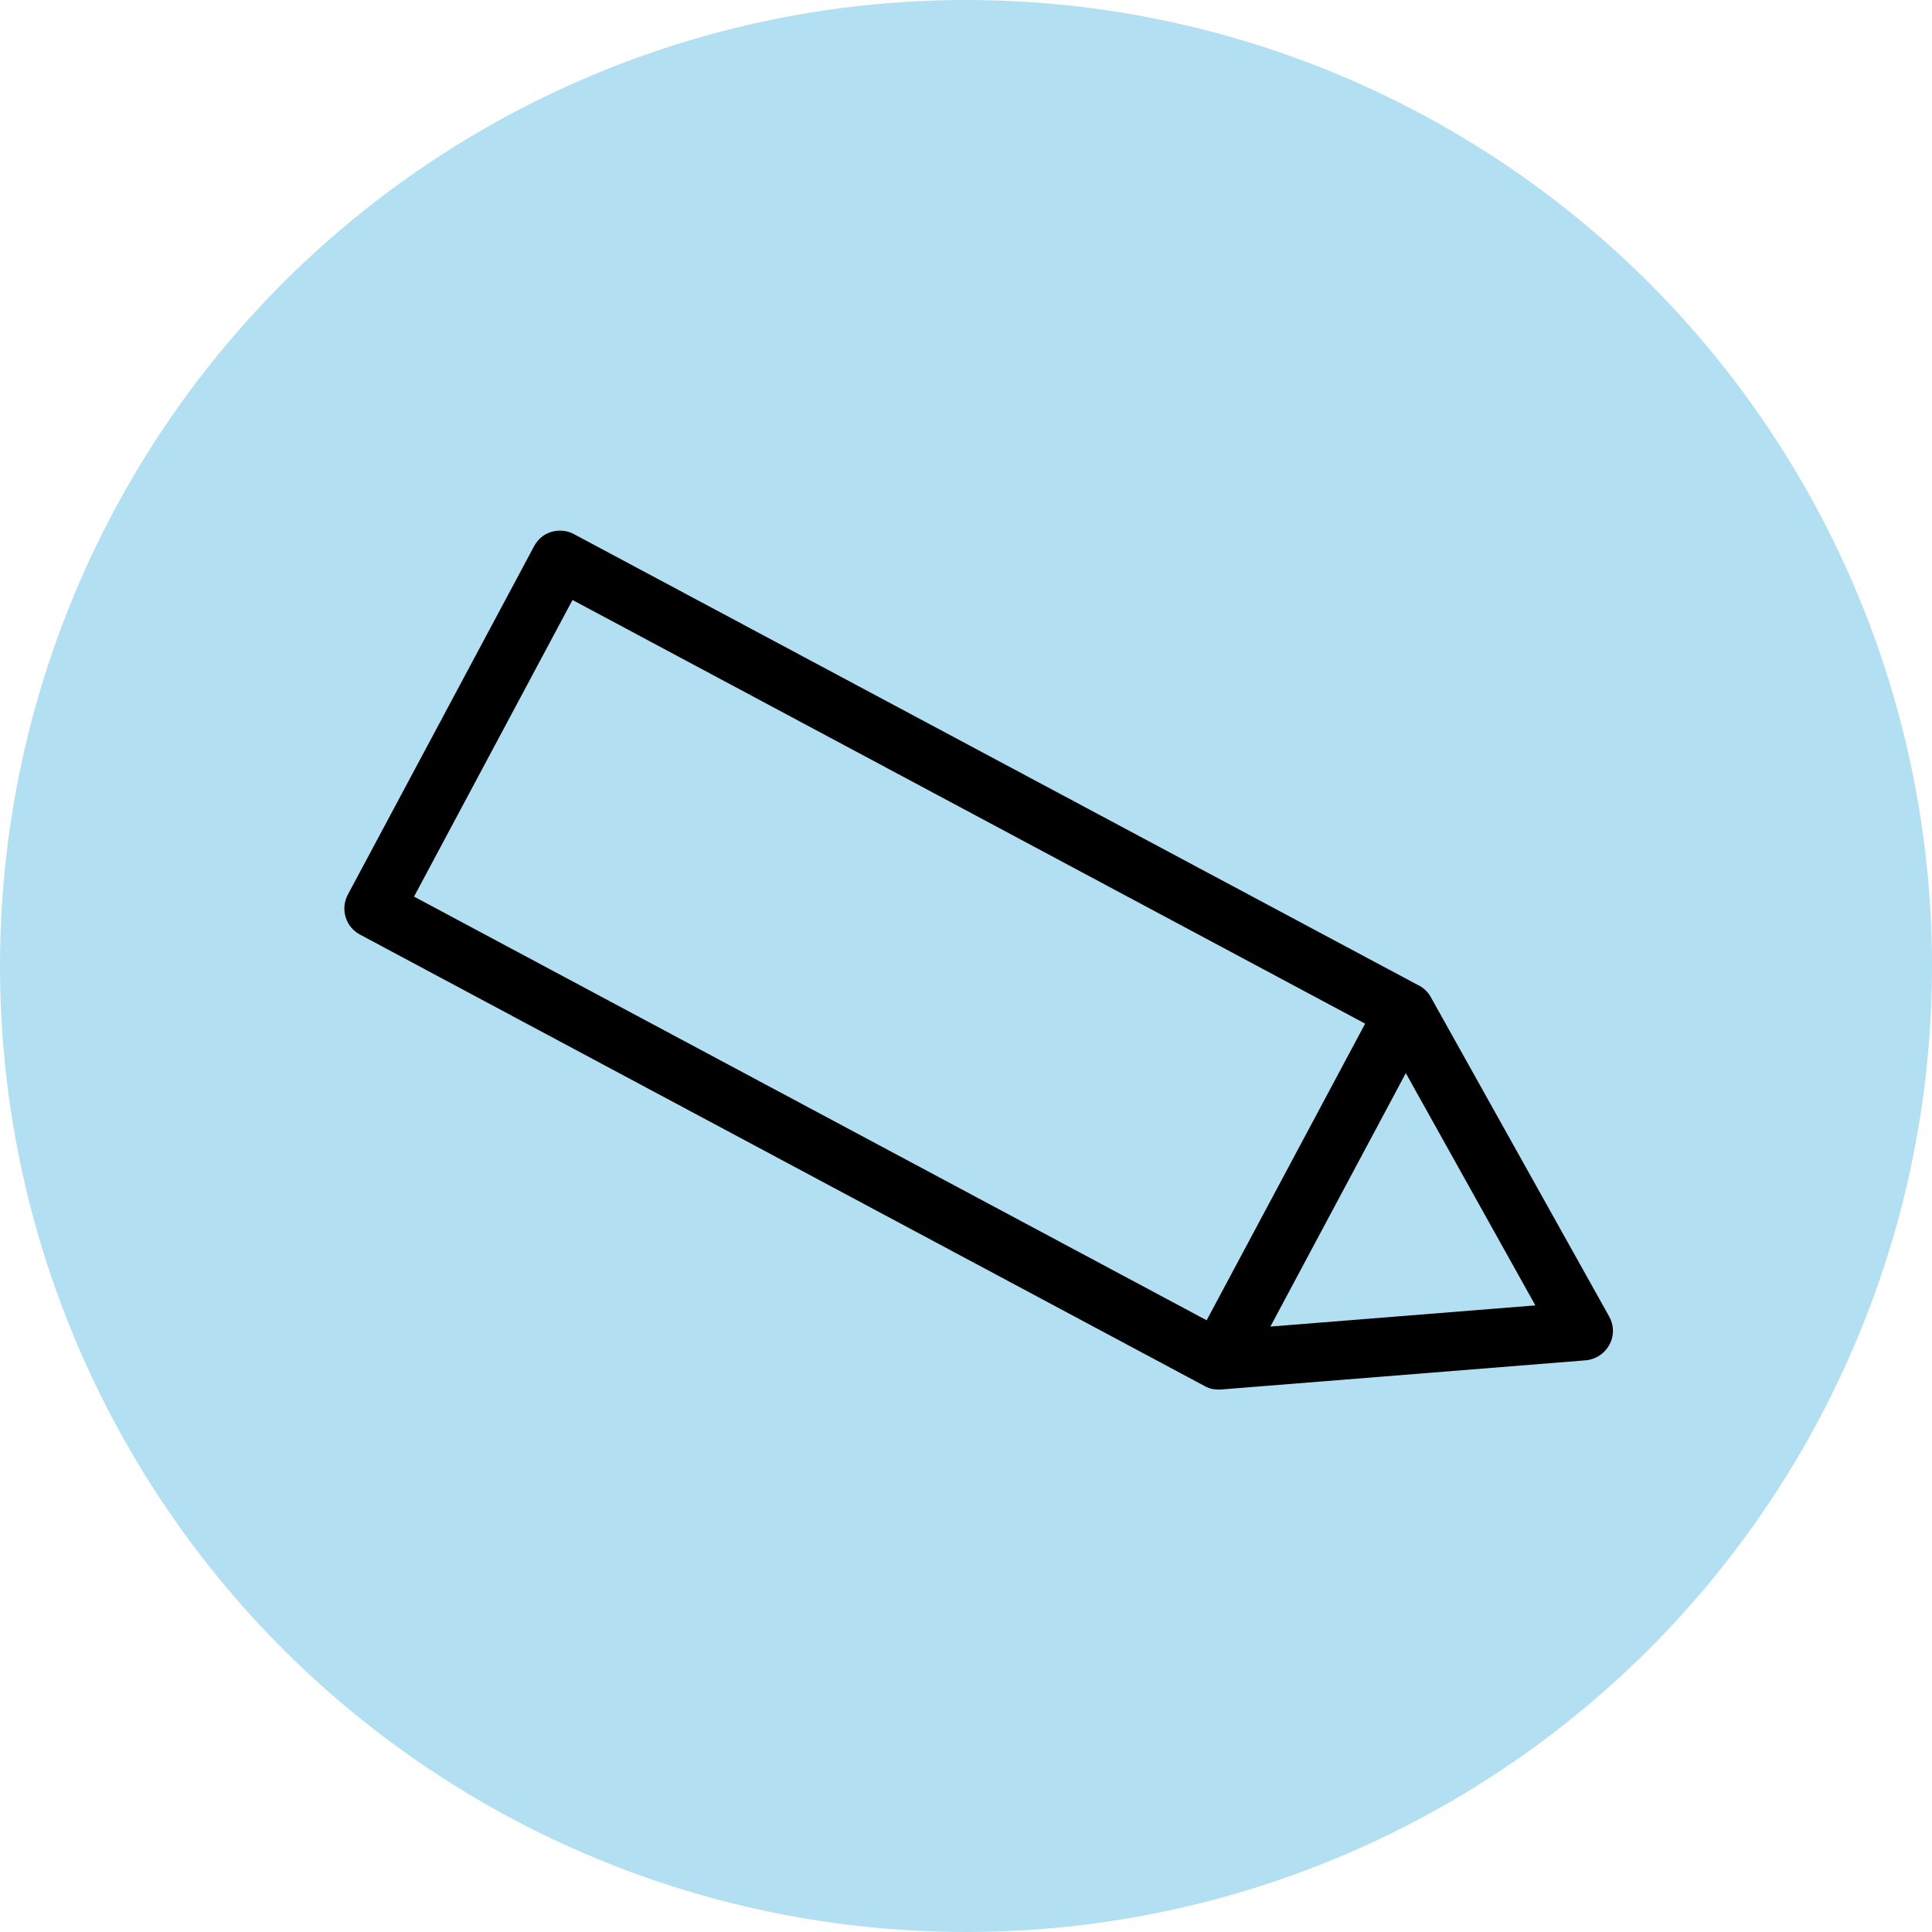
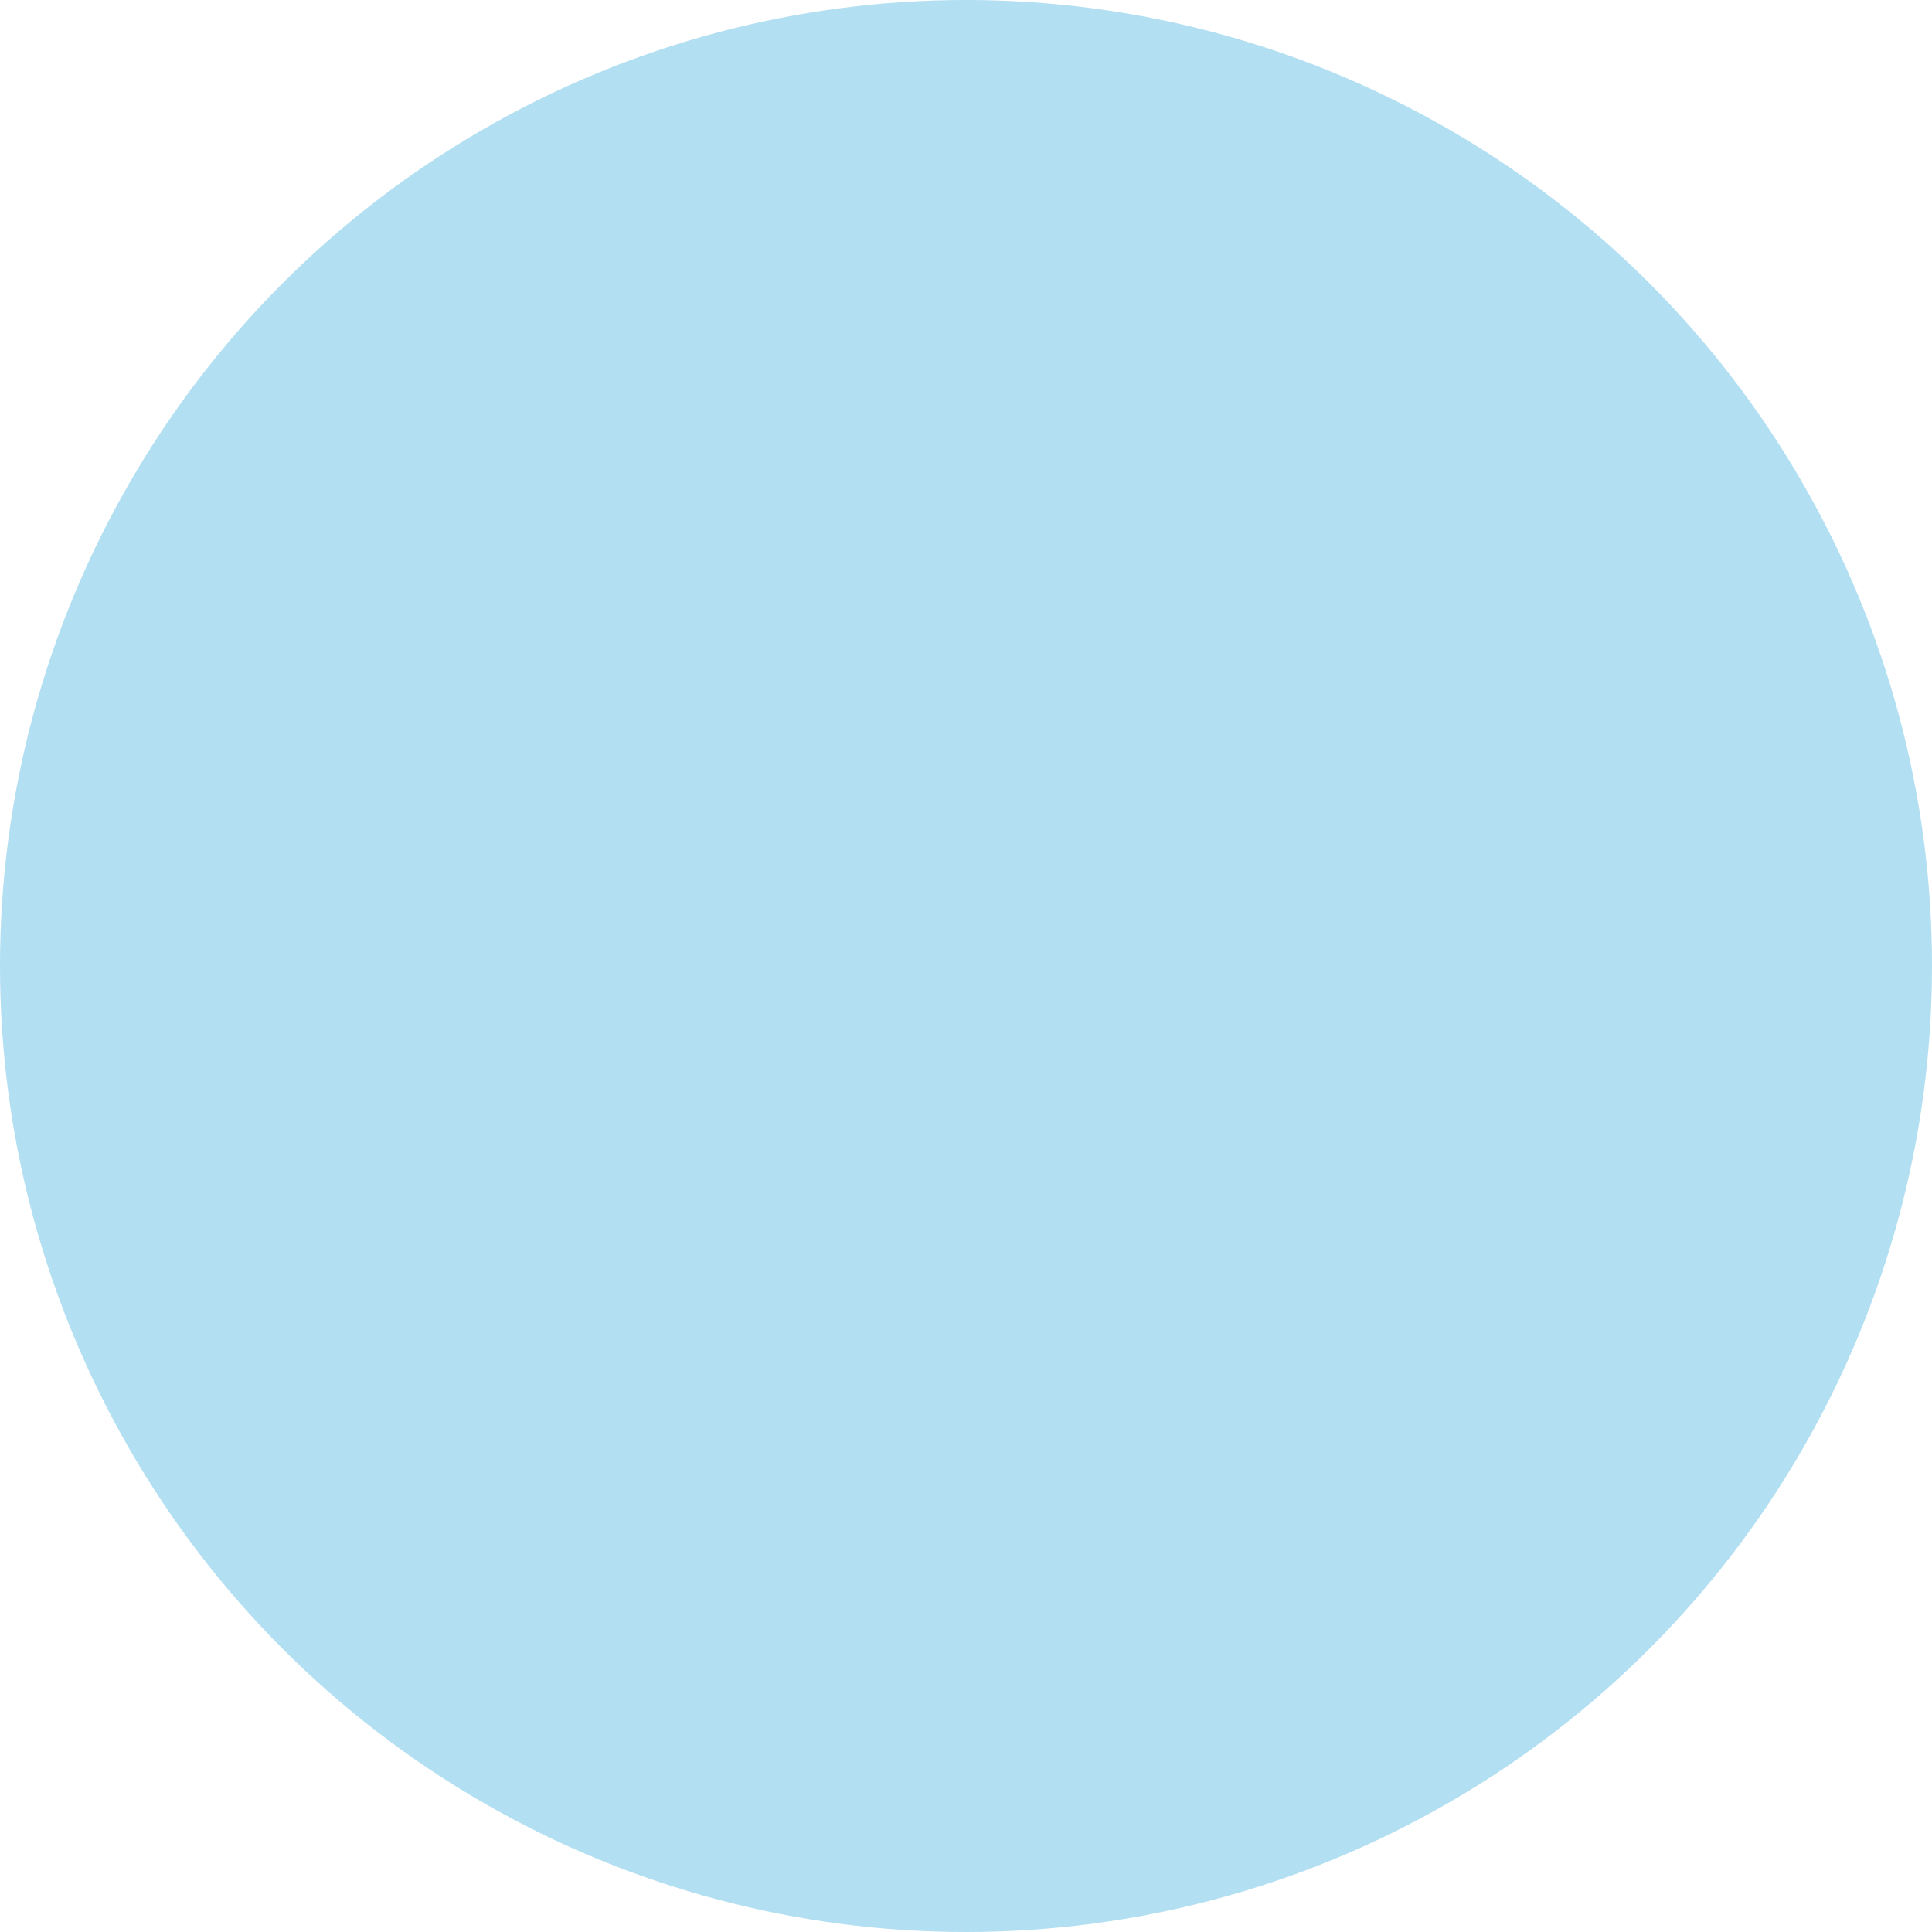
<svg xmlns="http://www.w3.org/2000/svg" id="Lager_2" data-name="Lager 2" viewBox="0 0 92.16 92.16">
  <defs>
    <style>
      .cls-1 {
        fill: #000;
      }

      .cls-1, .cls-2 {
        stroke-width: 0px;
      }

      .cls-2 {
        fill: #b2dff1;
      }
    </style>
  </defs>
  <g id="Lager_1-2" data-name="Lager 1">
    <circle class="cls-2" cx="46.08" cy="46.08" r="46.08" />
-     <path class="cls-1" d="M76.88,63.08c.11.35.07.74-.11,1.07-.23.42-.65.7-1.13.74l-17.38,1.39c-.14.01-.28,0-.42-.02-.14-.03-.27-.08-.39-.15l-40.28-21.53c-.69-.37-.94-1.22-.58-1.9l8.89-16.63c.18-.33.47-.58.83-.68s.74-.07,1.07.11l40.3,21.53s.02,0,.03.01c0,0,0,0,0,0h0c.24.14.43.33.55.56l8.5,15.22c.05.09.09.18.12.28ZM60.6,63.28l12.64-1.01-6.18-11.08-6.46,12.09ZM57.56,62.98l7.56-14.15L27.31,28.62l-7.56,14.15,37.81,20.21Z" />
  </g>
</svg>